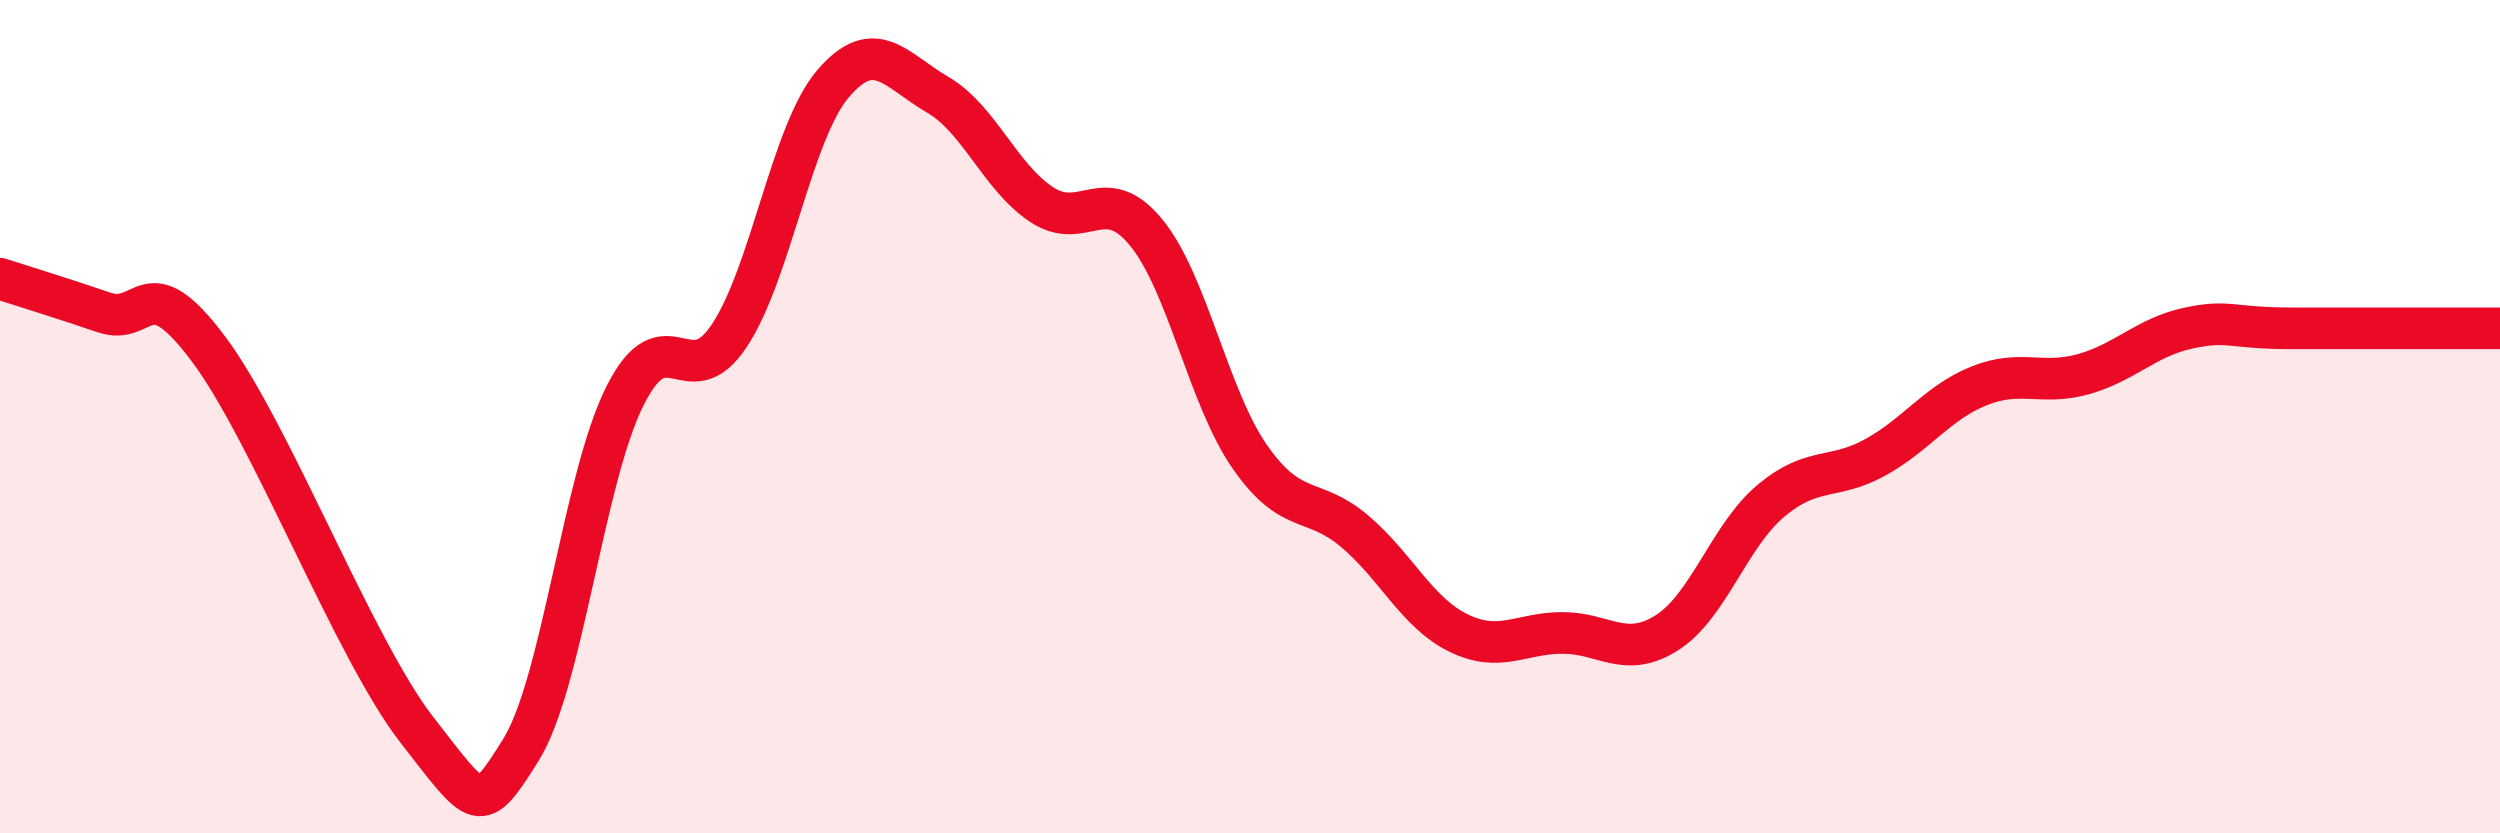
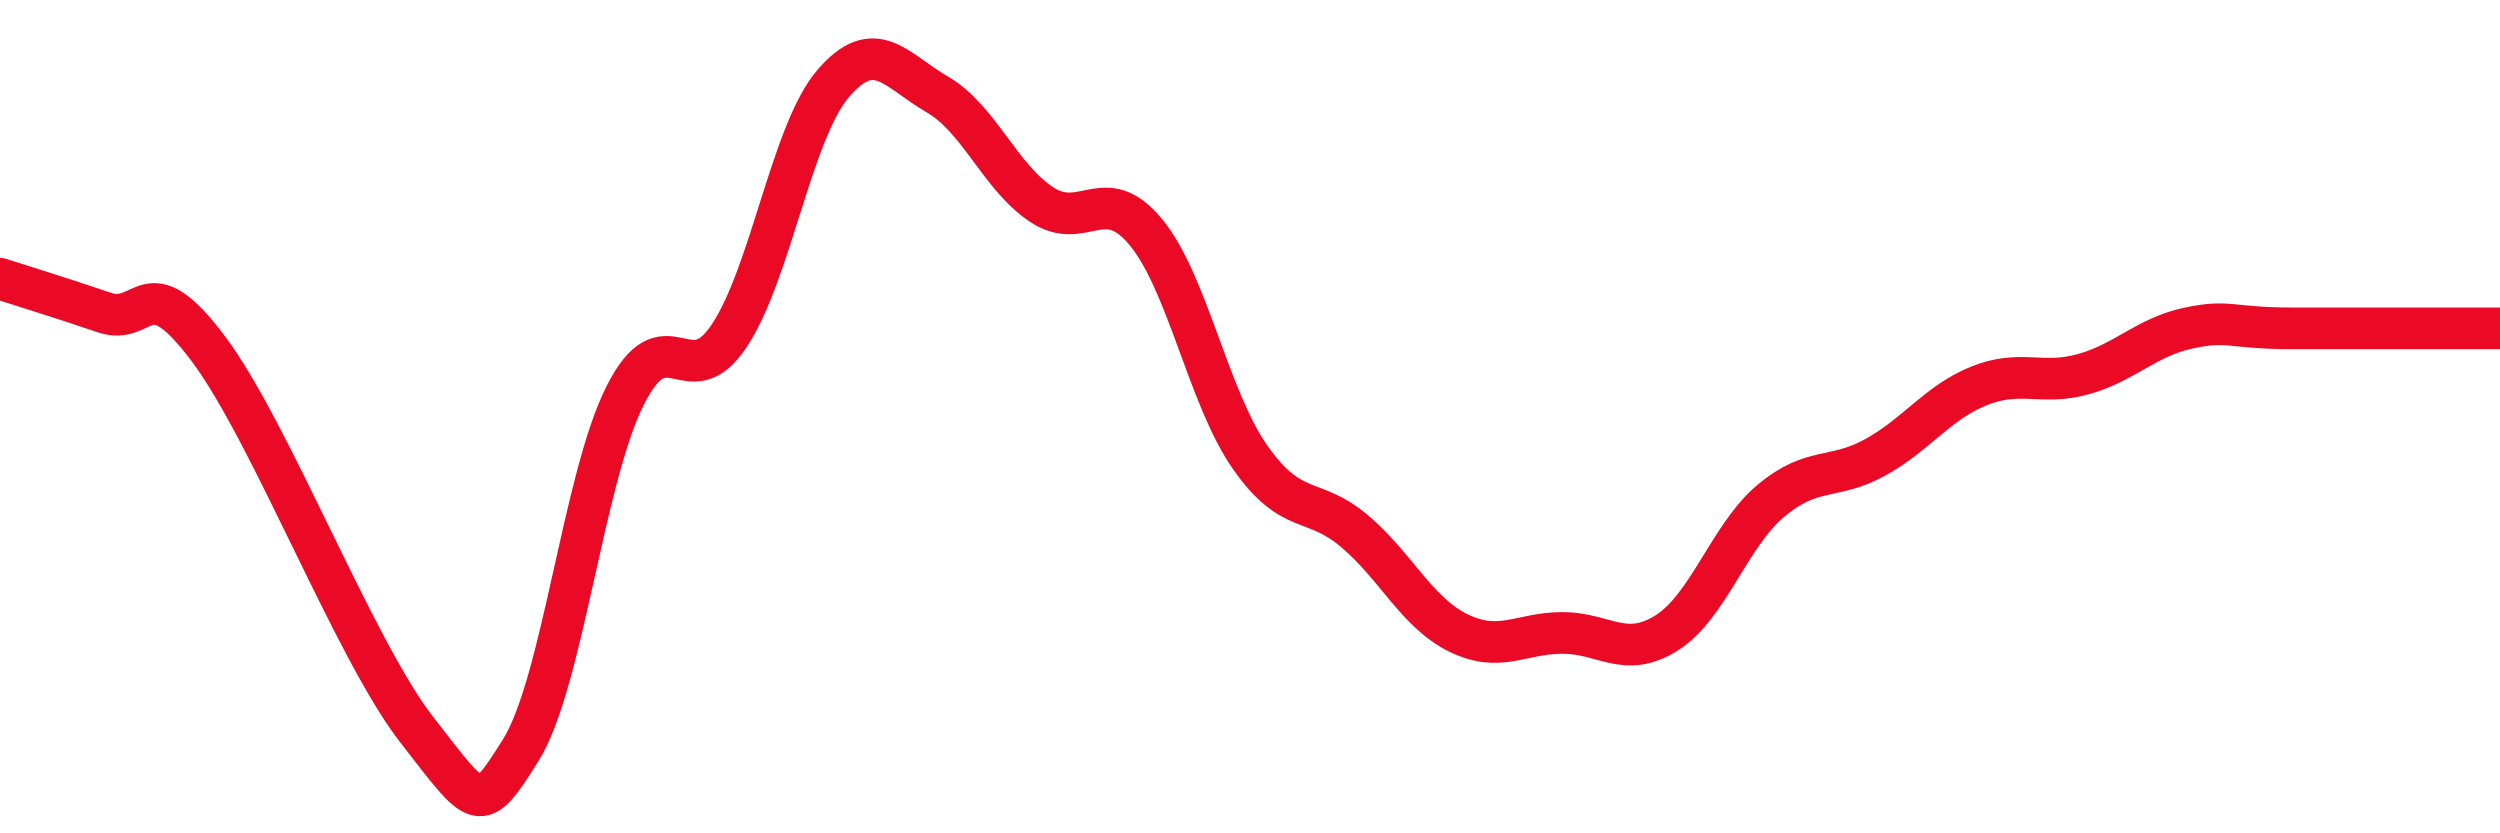
<svg xmlns="http://www.w3.org/2000/svg" width="60" height="20" viewBox="0 0 60 20">
-   <path d="M 0,6.69 C 0.5,6.85 1.5,7.16 2.5,7.5 C 3.5,7.84 3.5,6.37 5,8.37 C 6.5,10.37 8.5,15.58 10,17.51 C 11.5,19.44 11.5,19.6 12.5,18 C 13.5,16.4 14,11.49 15,9.5 C 16,7.51 16.5,9.56 17.5,8.06 C 18.5,6.56 19,3.16 20,2 C 21,0.84 21.5,1.69 22.5,2.27 C 23.5,2.85 24,4.25 25,4.91 C 26,5.57 26.5,4.36 27.5,5.57 C 28.5,6.78 29,9.54 30,10.97 C 31,12.4 31.5,11.9 32.5,12.74 C 33.5,13.58 34,14.7 35,15.19 C 36,15.68 36.5,15.19 37.5,15.19 C 38.5,15.19 39,15.82 40,15.19 C 41,14.56 41.5,12.86 42.5,12.02 C 43.5,11.18 44,11.53 45,10.98 C 46,10.43 46.5,9.66 47.5,9.26 C 48.5,8.86 49,9.26 50,8.98 C 51,8.7 51.5,8.1 52.5,7.88 C 53.5,7.66 53.5,7.88 55,7.88 C 56.5,7.88 59,7.88 60,7.88L60 20L0 20Z" fill="#EB0A25" opacity="0.1" stroke-linecap="round" stroke-linejoin="round" />
  <path d="M 0,6.69 C 0.5,6.85 1.5,7.16 2.5,7.5 C 3.5,7.84 3.5,6.37 5,8.37 C 6.5,10.37 8.5,15.58 10,17.51 C 11.5,19.44 11.5,19.6 12.5,18 C 13.5,16.4 14,11.49 15,9.5 C 16,7.51 16.5,9.56 17.5,8.06 C 18.5,6.56 19,3.16 20,2 C 21,0.84 21.5,1.69 22.5,2.27 C 23.5,2.85 24,4.25 25,4.91 C 26,5.57 26.5,4.36 27.5,5.57 C 28.5,6.78 29,9.54 30,10.97 C 31,12.4 31.5,11.9 32.5,12.74 C 33.5,13.58 34,14.7 35,15.19 C 36,15.68 36.5,15.19 37.5,15.19 C 38.5,15.19 39,15.82 40,15.19 C 41,14.56 41.5,12.86 42.5,12.02 C 43.5,11.18 44,11.53 45,10.98 C 46,10.43 46.5,9.66 47.5,9.26 C 48.5,8.86 49,9.26 50,8.98 C 51,8.7 51.5,8.1 52.5,7.88 C 53.5,7.66 53.5,7.88 55,7.88 C 56.5,7.88 59,7.88 60,7.88" stroke="#EB0A25" stroke-width="1" fill="none" stroke-linecap="round" stroke-linejoin="round" />
</svg>